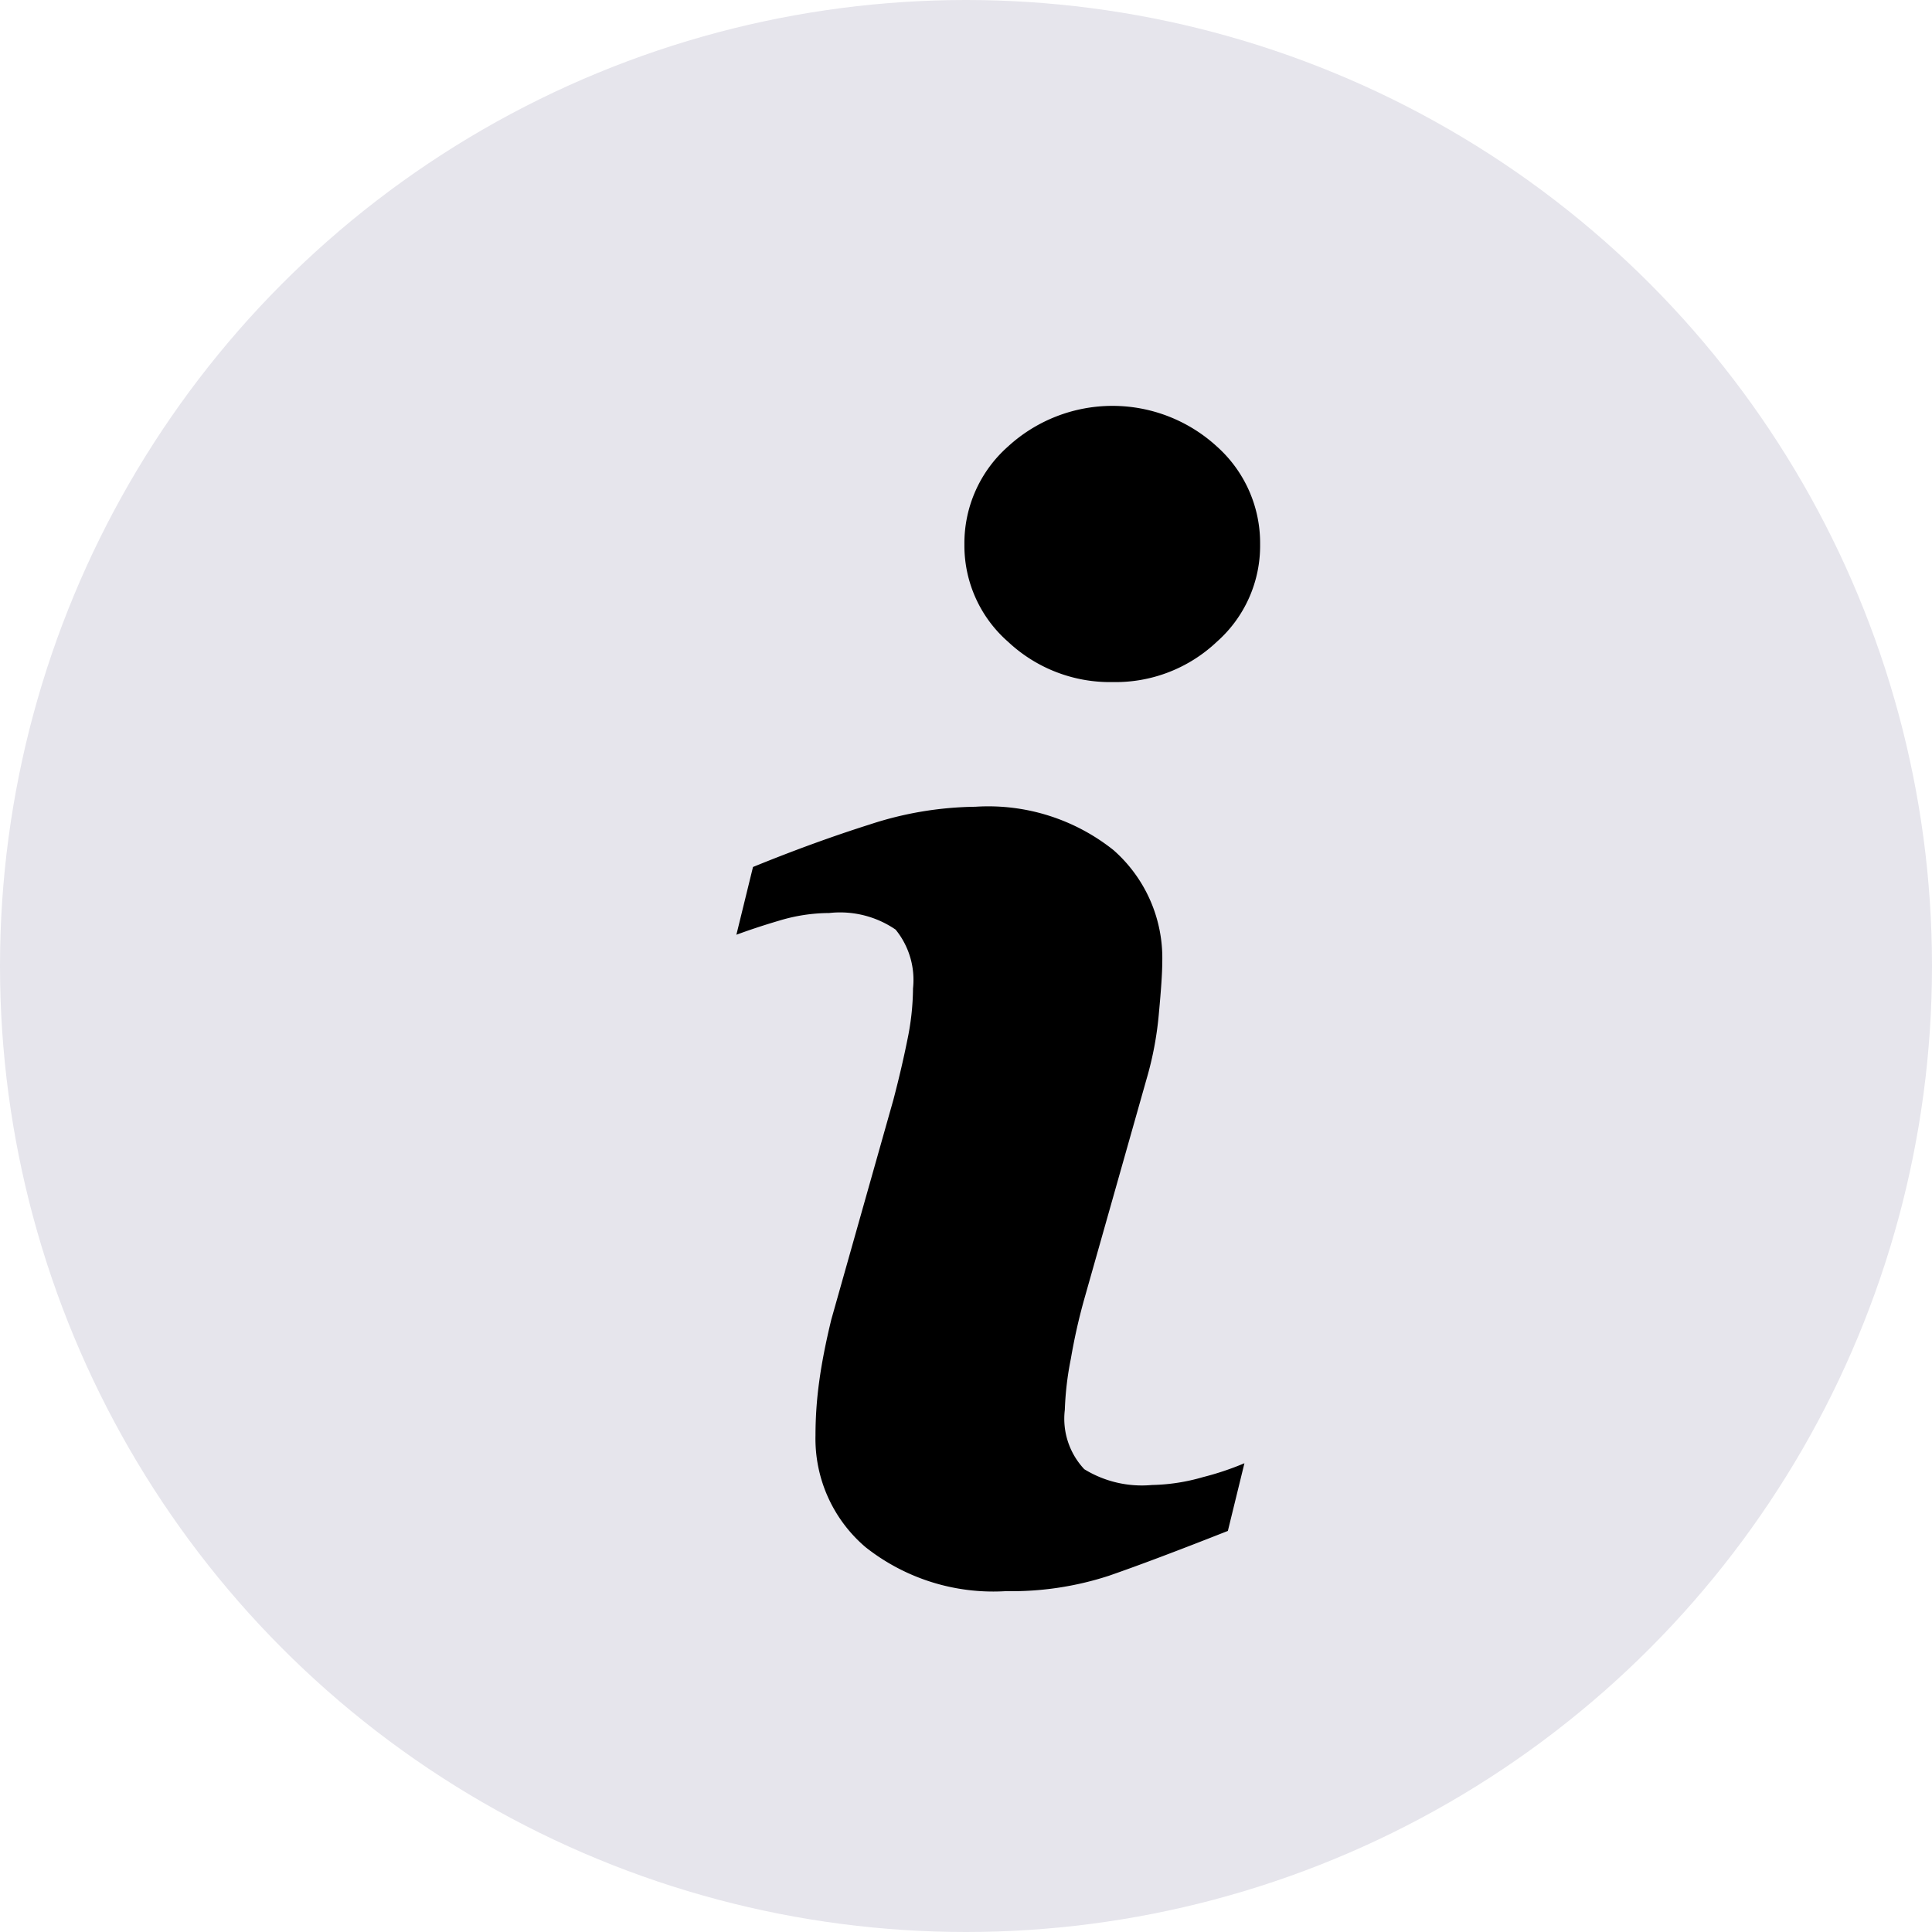
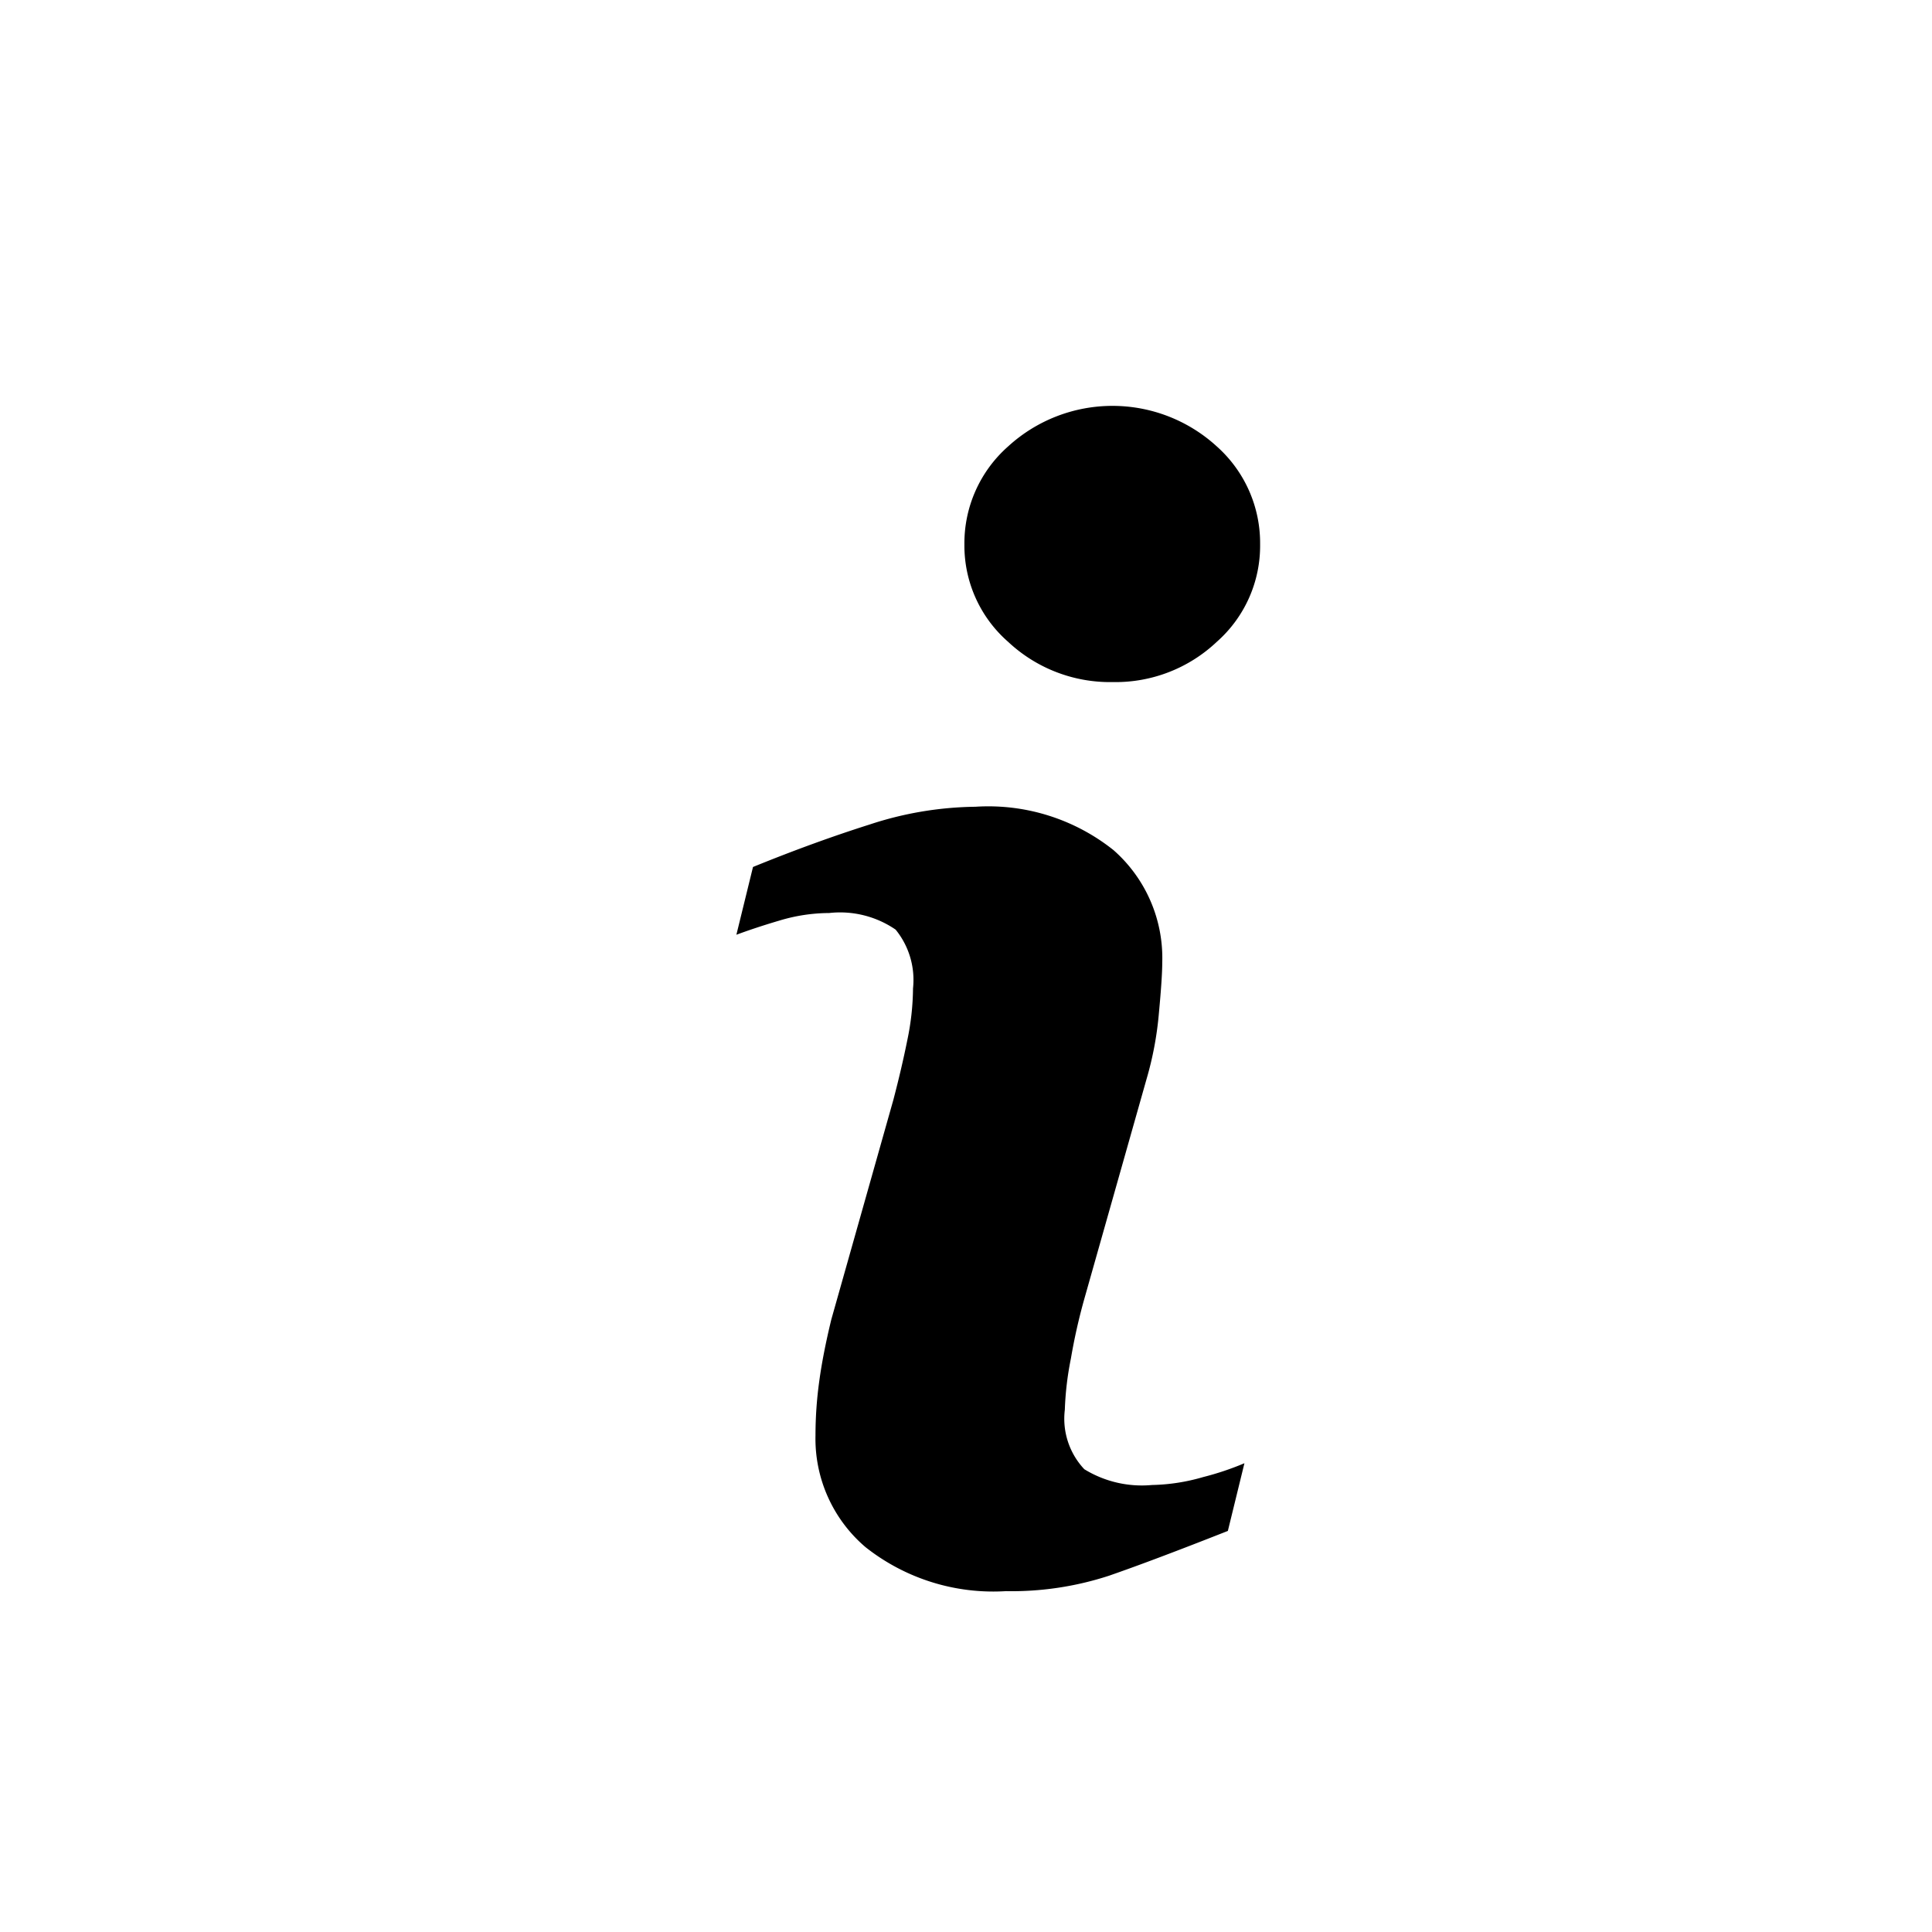
<svg xmlns="http://www.w3.org/2000/svg" width="52" height="52" viewBox="0 0 52 52">
  <g id="Groupe_409" data-name="Groupe 409" transform="translate(0 0.374)">
-     <circle id="Ellipse_12" data-name="Ellipse 12" cx="26" cy="26" r="26" transform="translate(0 -0.374)" fill="#e6e5ec" />
    <g id="info-svgrepo-com_2_" data-name="info-svgrepo-com (2)" transform="translate(19.821 10.55)">
      <path id="Tracé_114" data-name="Tracé 114" d="M44.812,28.459l-.446,1.822q-2.006.792-3.2,1.206a8.443,8.443,0,0,1-2.776.415,5.541,5.541,0,0,1-3.776-1.184,3.833,3.833,0,0,1-1.347-3.009,10.642,10.642,0,0,1,.1-1.448q.1-.741.326-1.671l1.671-5.915q.223-.85.376-1.611a7,7,0,0,0,.152-1.386,2.144,2.144,0,0,0-.468-1.581,2.642,2.642,0,0,0-1.788-.447,4.684,4.684,0,0,0-1.329.2c-.455.134-.843.264-1.169.385l.447-1.824q1.642-.669,3.142-1.144a9.4,9.4,0,0,1,2.841-.477,5.406,5.406,0,0,1,3.719,1.166A3.868,3.868,0,0,1,42.6,14.987c0,.257-.029.71-.09,1.357a9.078,9.078,0,0,1-.335,1.784L40.507,24.02a15.65,15.65,0,0,0-.366,1.623,8.354,8.354,0,0,0-.163,1.377,1.984,1.984,0,0,0,.524,1.6,2.959,2.959,0,0,0,1.821.425,5.256,5.256,0,0,0,1.376-.213A7.7,7.7,0,0,0,44.812,28.459Zm.422-24.733A3.447,3.447,0,0,1,44.07,6.349a3.963,3.963,0,0,1-2.8,1.085A4.007,4.007,0,0,1,38.45,6.349a3.44,3.44,0,0,1-1.175-2.624A3.474,3.474,0,0,1,38.45,1.093a4.159,4.159,0,0,1,5.62,0A3.481,3.481,0,0,1,45.234,3.725Z" transform="translate(-31.139)" />
    </g>
  </g>
</svg>